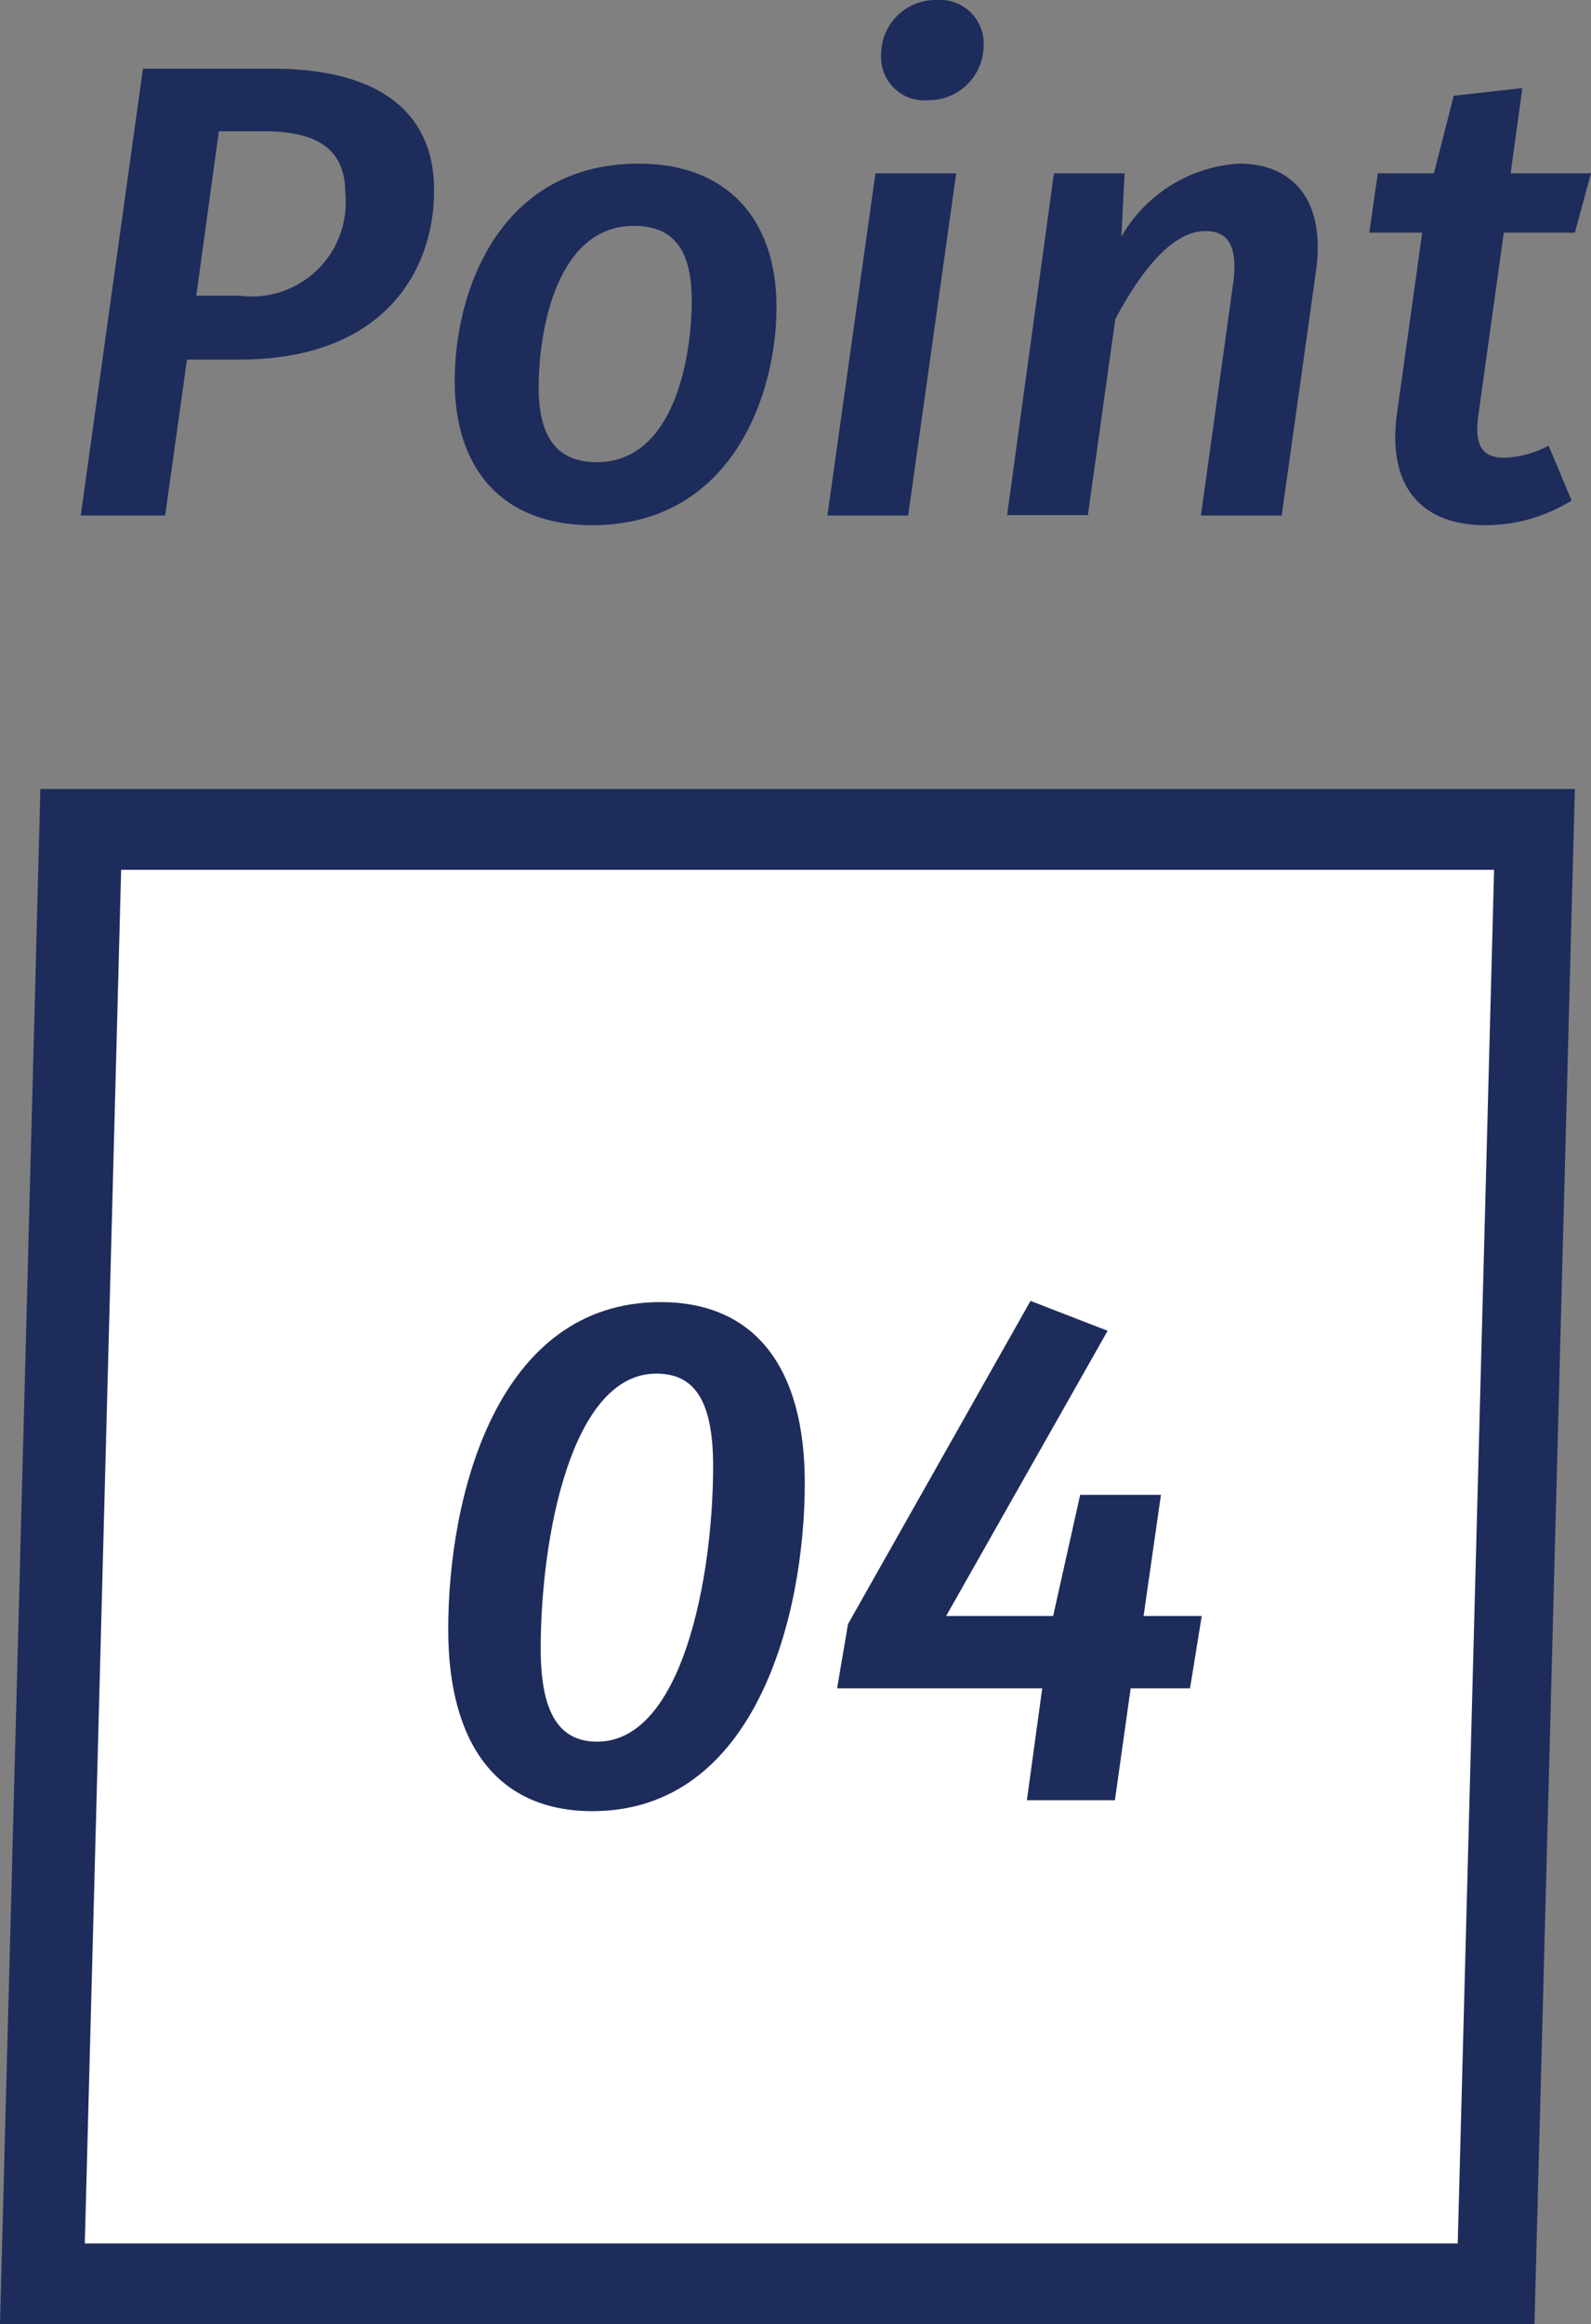
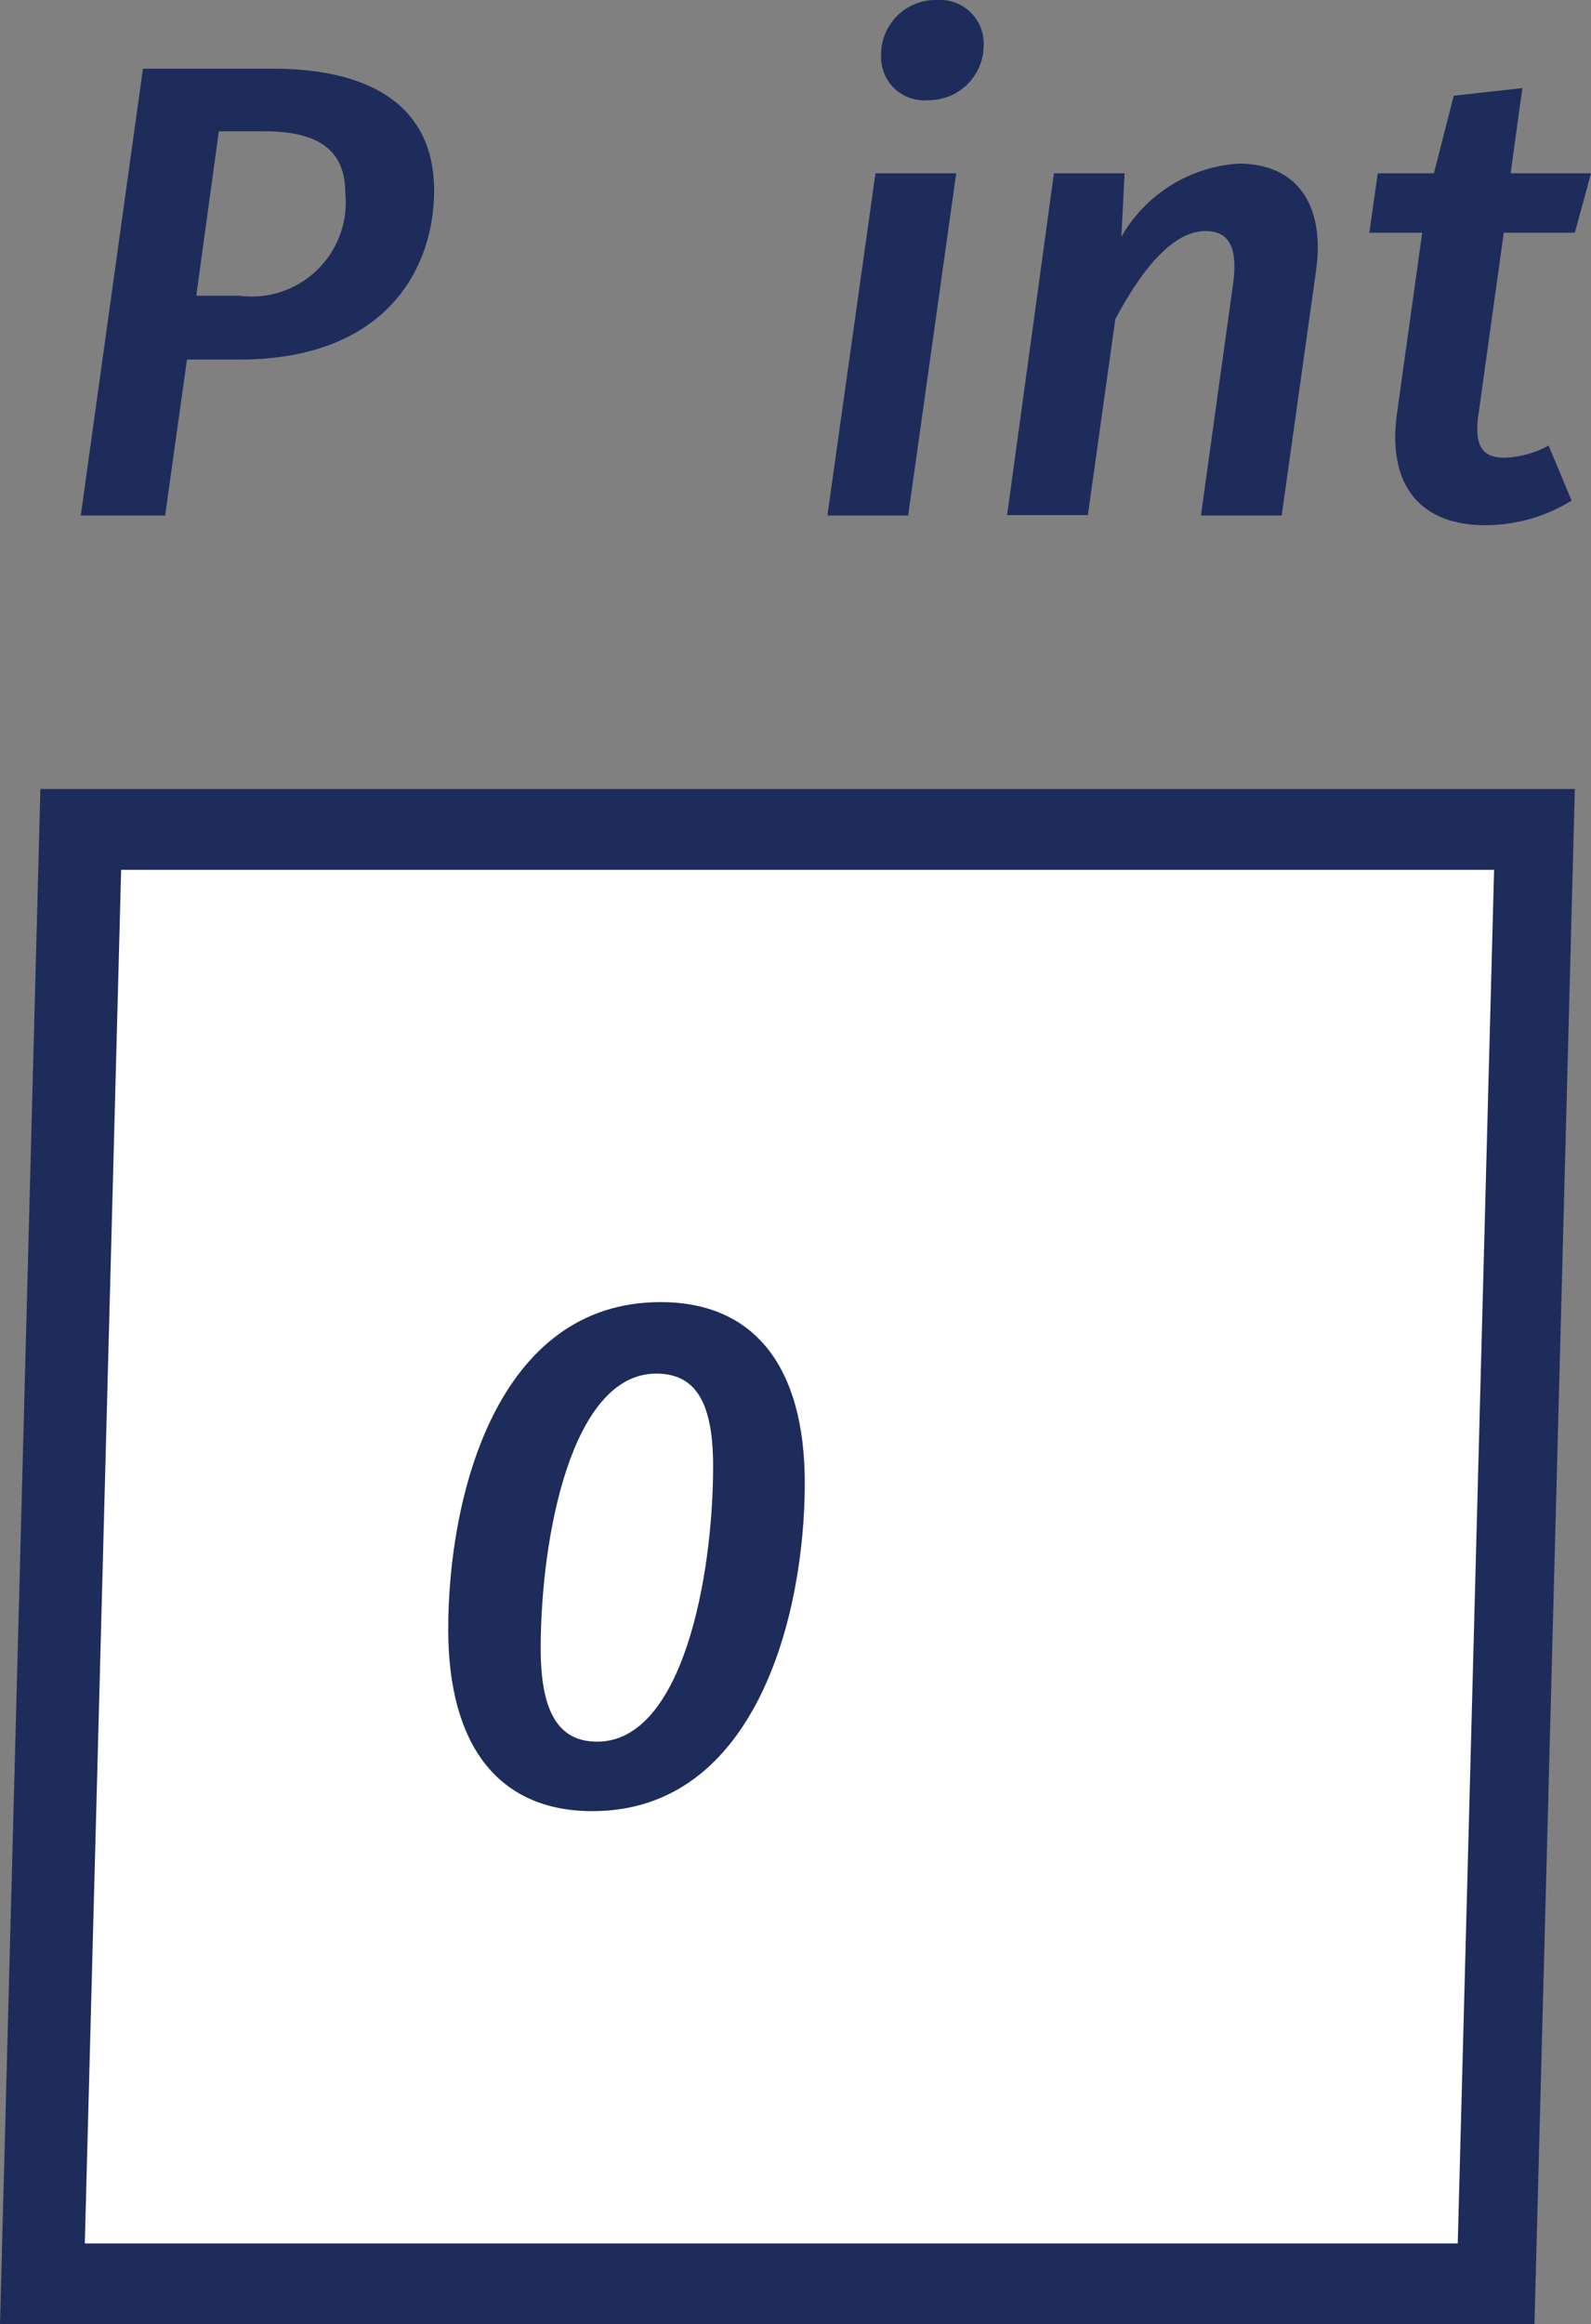
<svg xmlns="http://www.w3.org/2000/svg" viewBox="0 0 39.4 57.53">
  <rect x="0" y="0" width="39.4" height="57.53" fill="#808080" stroke="none" />
  <defs>
    <style>.a{fill:#1e2c5b;}.b{fill:#fff;}</style>
  </defs>
  <path class="a" d="M10.75,4.71c0,2-1.25,4.19-4.82,4.19H4.63l-.54,3.86H2L3.54,1.7H6.75C9.24,1.7,10.75,2.67,10.75,4.71Zm-2.2.06c0-1.1-.73-1.52-2-1.52H5.42L4.86,7.32H5.93A2.33,2.33,0,0,0,8.55,4.77Z" />
-   <path class="a" d="M11.26,9.43c0-2.24,1.12-5.38,4.56-5.38,2.19,0,3.41,1.38,3.41,3.55S18.12,13,14.66,13C12.47,13,11.26,11.64,11.26,9.43Zm5.87-2c0-1.28-.48-1.84-1.43-1.84-1.9,0-2.36,2.55-2.36,4,0,1.28.49,1.85,1.44,1.85C16.68,11.44,17.13,8.88,17.13,7.44Z" />
  <path class="a" d="M22.49,12.76h-2l1.19-8.47h2ZM21.82,1.38A1.35,1.35,0,0,1,23.21,0a1.08,1.08,0,0,1,1.15,1.12A1.36,1.36,0,0,1,23,2.48,1.07,1.07,0,0,1,21.82,1.38Z" />
  <path class="a" d="M32.59,6.71l-.85,6.05h-2L30.54,7c.13-1-.19-1.28-.69-1.28-.83,0-1.6,1-2.23,2.18l-.68,4.85h-2L26.1,4.29h1.75l-.08,1.57a3.61,3.61,0,0,1,2.91-1.81C32.06,4.05,32.83,5,32.59,6.71Z" />
  <path class="a" d="M36.62,10.21c-.13.83.09,1.12.64,1.12a2.49,2.49,0,0,0,1.09-.3l.57,1.36a4.07,4.07,0,0,1-2.13.61c-1.63,0-2.45-1-2.19-2.8l.62-4.44H33.91l.21-1.47h1.39L36,2.37l1.7-.19-.29,2.11H39.4L39,5.76H37.24Z" />
  <polygon class="b" points="1.03 56.53 1.97 20.53 37.97 20.53 37.03 56.53 1.03 56.53" />
  <path class="a" d="M37,21.53l-.9,34h-34l.9-34H37m2-2H1l-1,38H38l1-38Z" />
  <path class="a" d="M16.36,32.23c2.32,0,3.57,1.6,3.57,4.48,0,3.26-1.21,8.12-5.26,8.12-2.32,0-3.57-1.62-3.57-4.5C11.1,37.05,12.29,32.23,16.36,32.23ZM16.25,34c-2.1,0-2.86,4.05-2.86,6.81,0,1.66.5,2.3,1.4,2.3,2.11,0,2.87-4.08,2.87-6.82C17.66,34.59,17.15,34,16.25,34Z" />
-   <path class="a" d="M29.47,41.79H28l-.39,2.77H25.43l.38-2.77H20.73L21,40.2l4.52-8,1.91.74L23.43,40h2.65l.67-3h2l-.43,3h1.44Z" />
</svg>